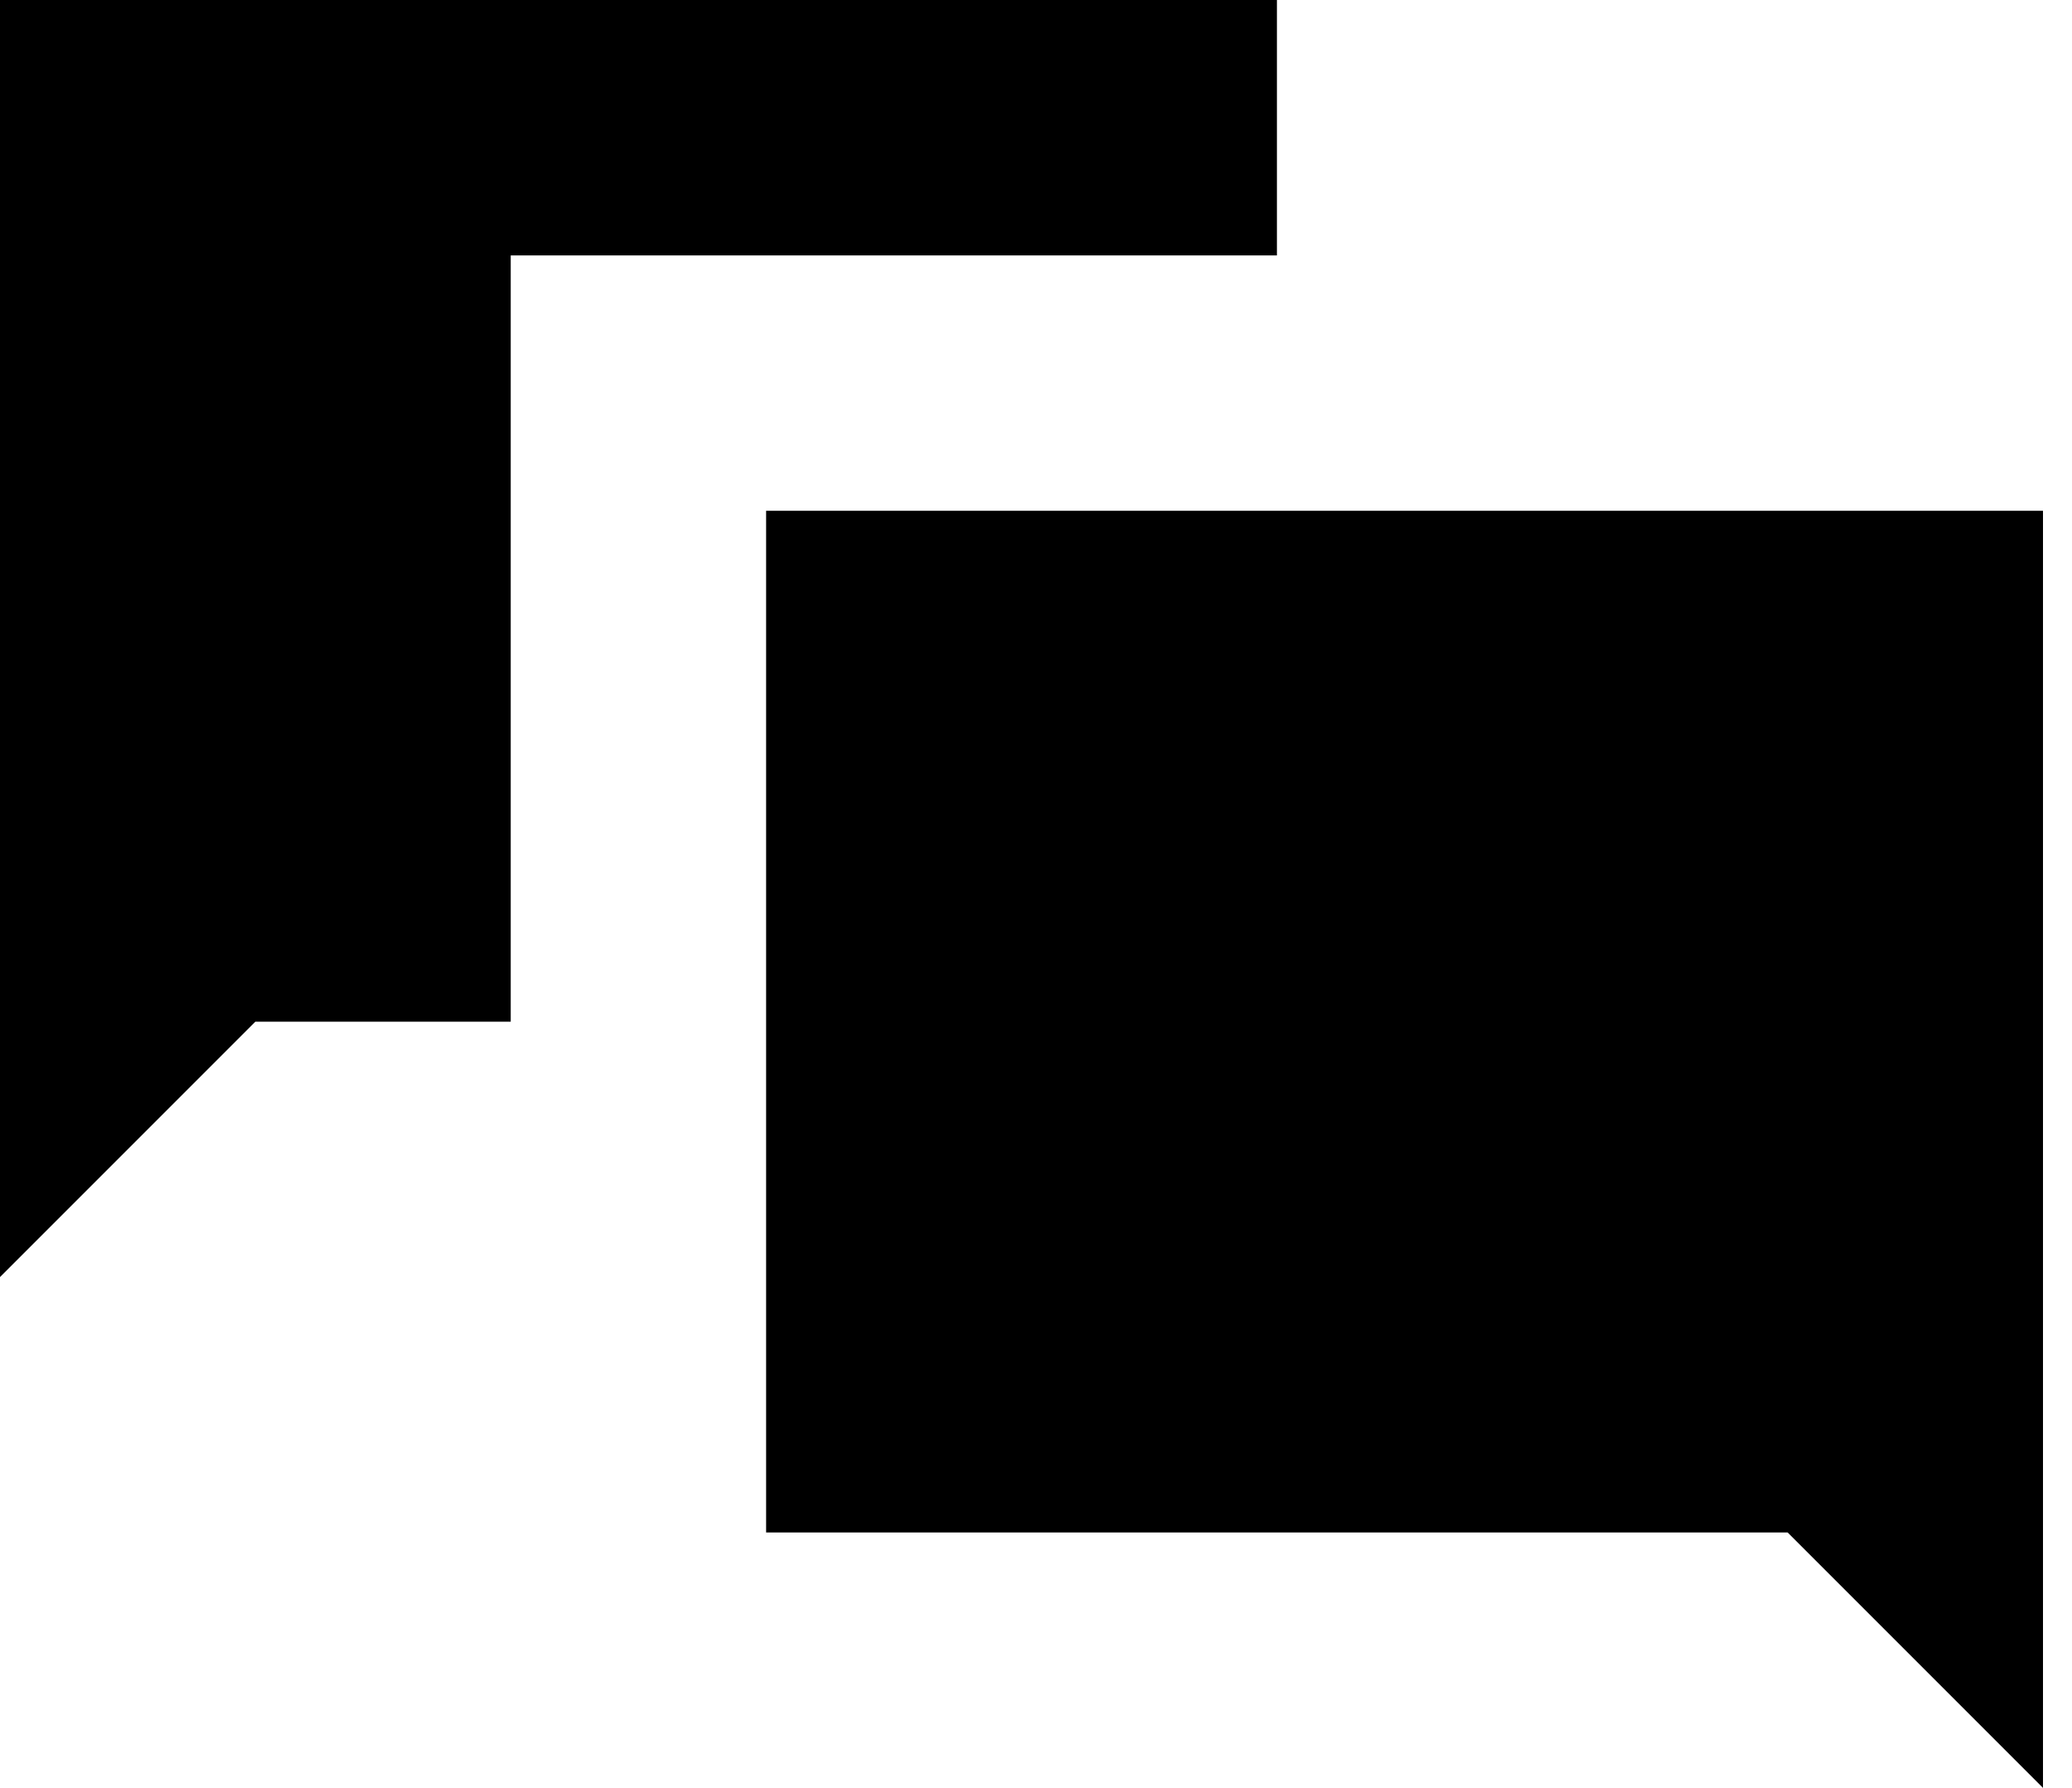
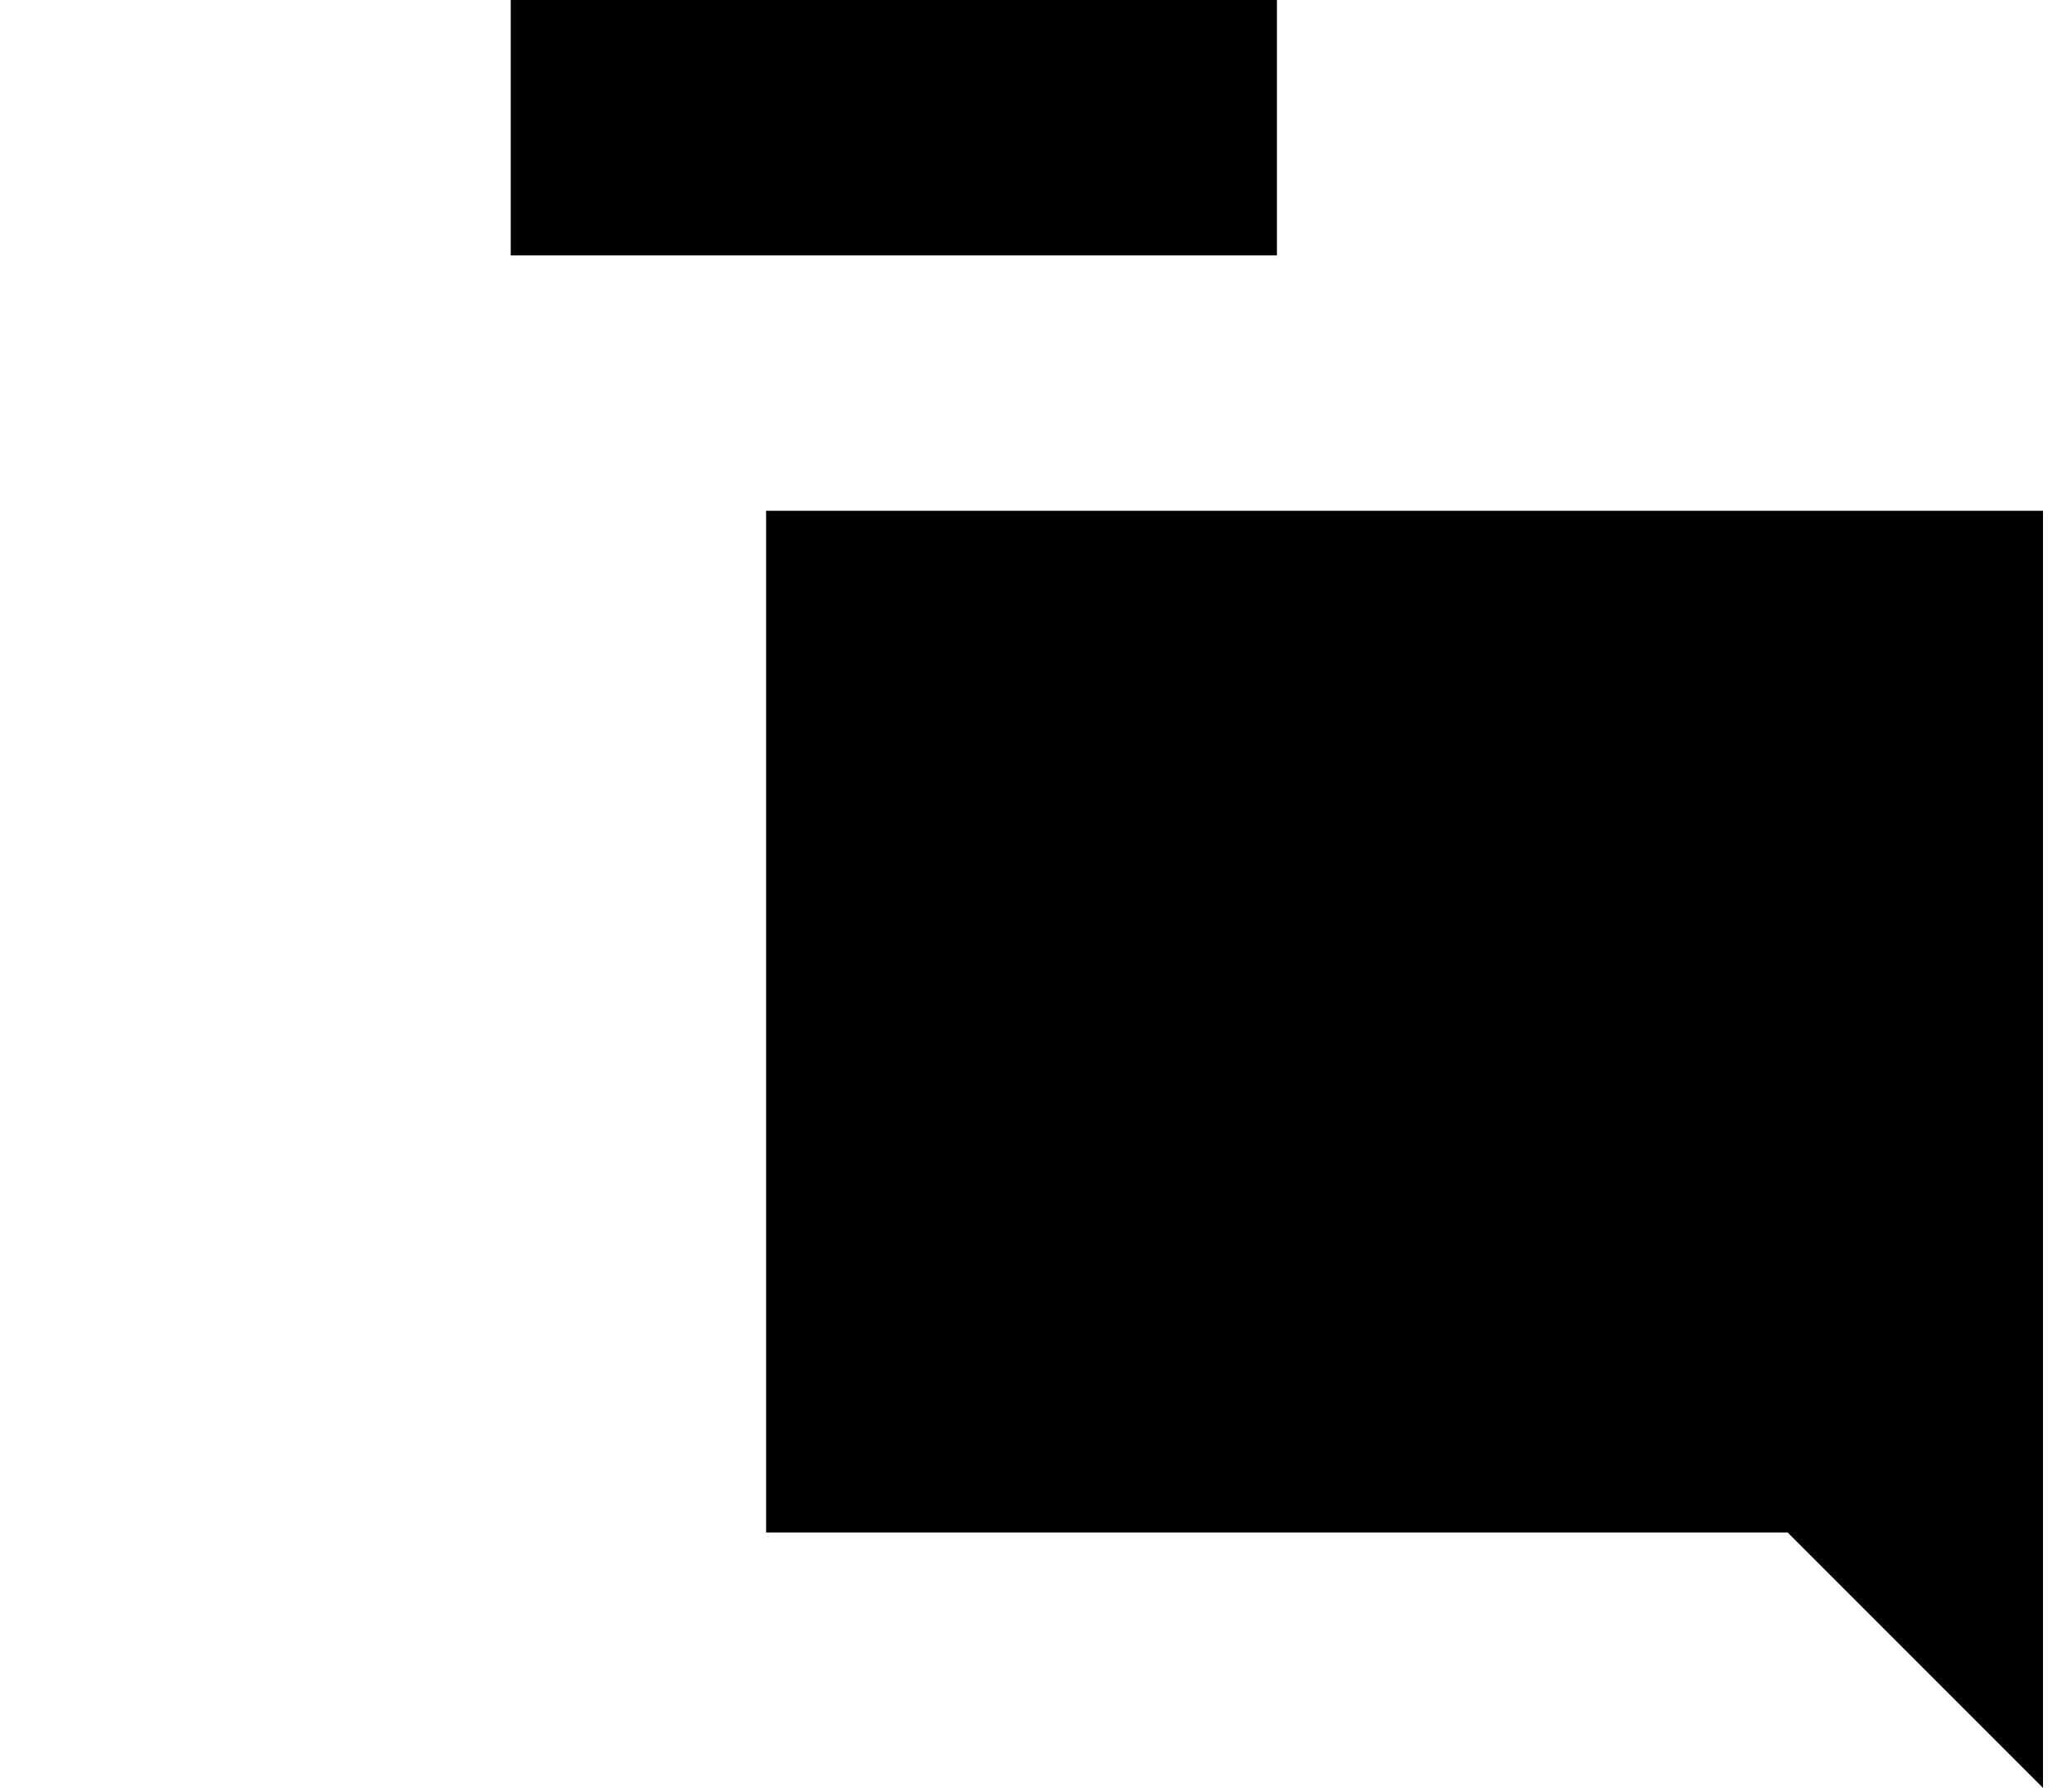
<svg xmlns="http://www.w3.org/2000/svg" width="51" height="44" fill="none">
-   <path fill="#000" d="M0 0v31.429l6.286-6.286h6.285V6.286H31.43V0zm18.857 12.571v25.143H44L50.286 44V12.571z" />
+   <path fill="#000" d="M0 0l6.286-6.286h6.285V6.286H31.43V0zm18.857 12.571v25.143H44L50.286 44V12.571z" />
</svg>